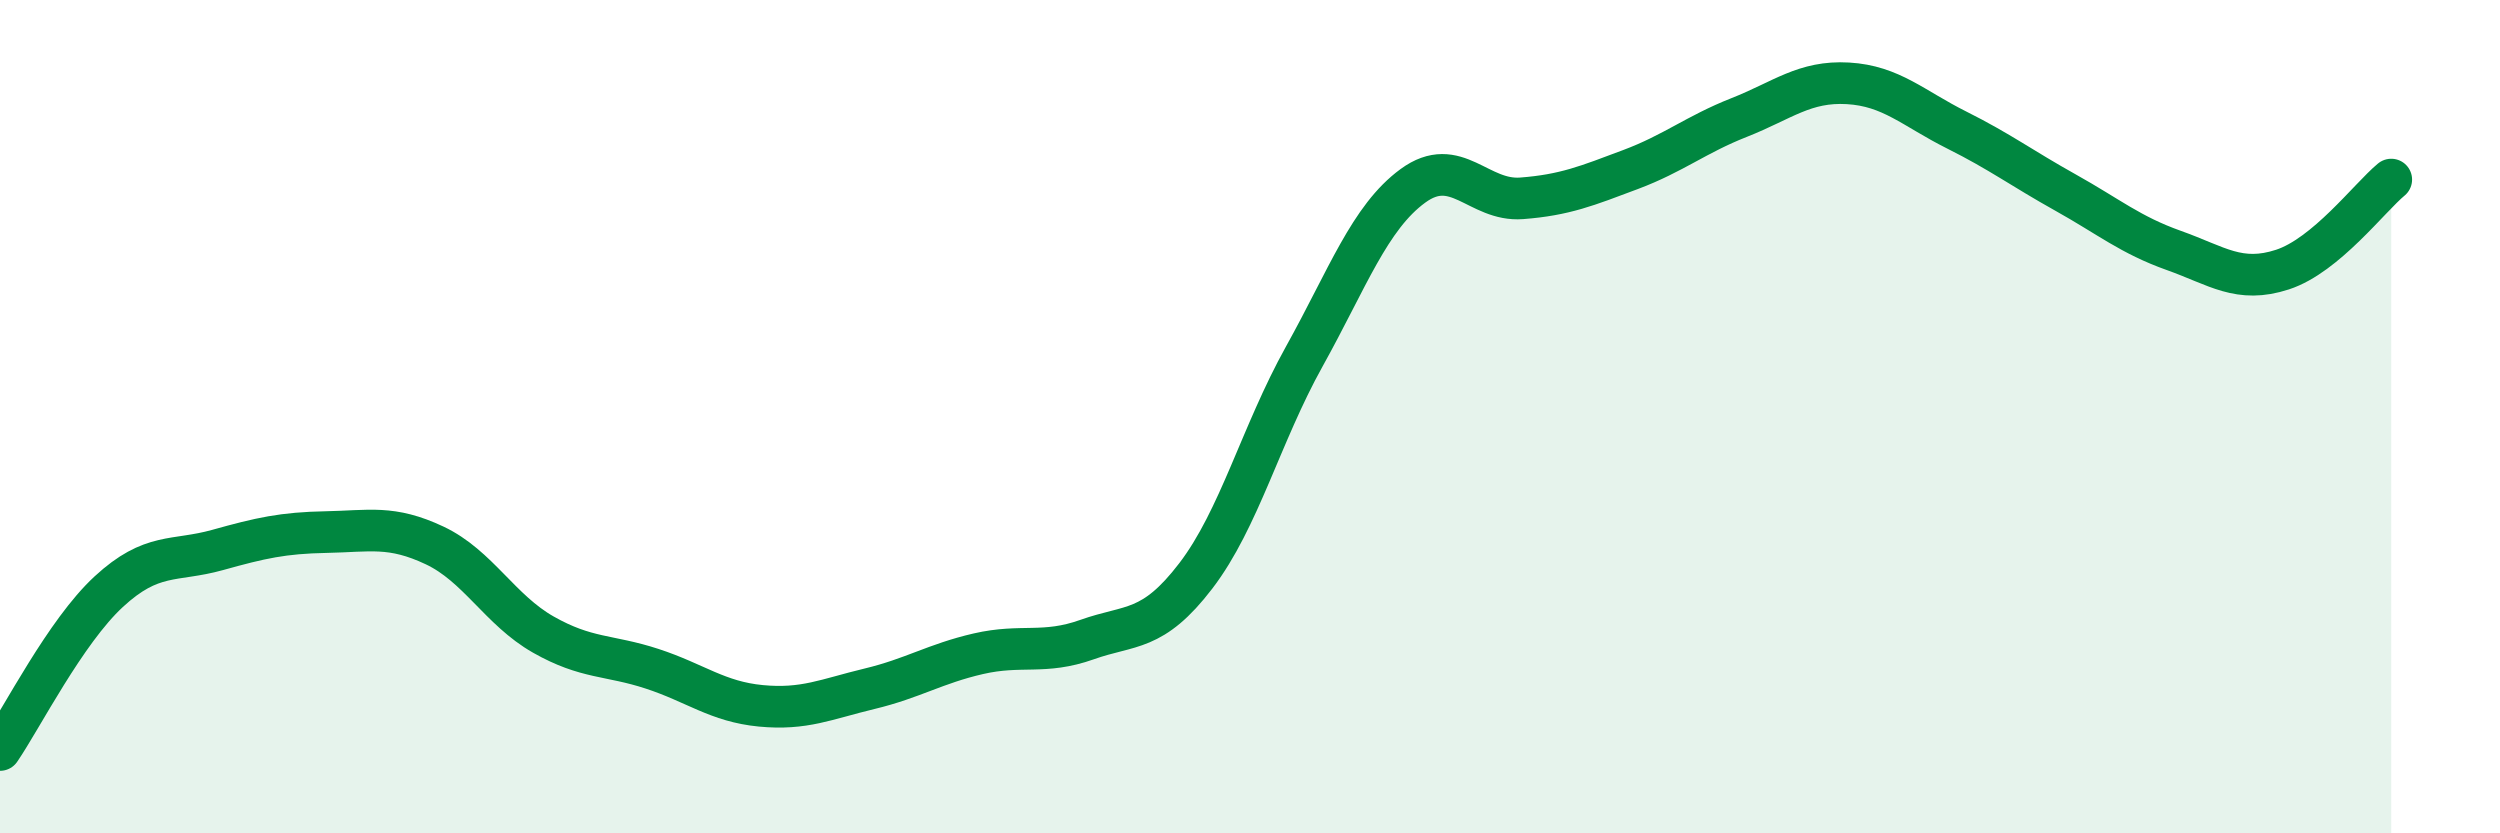
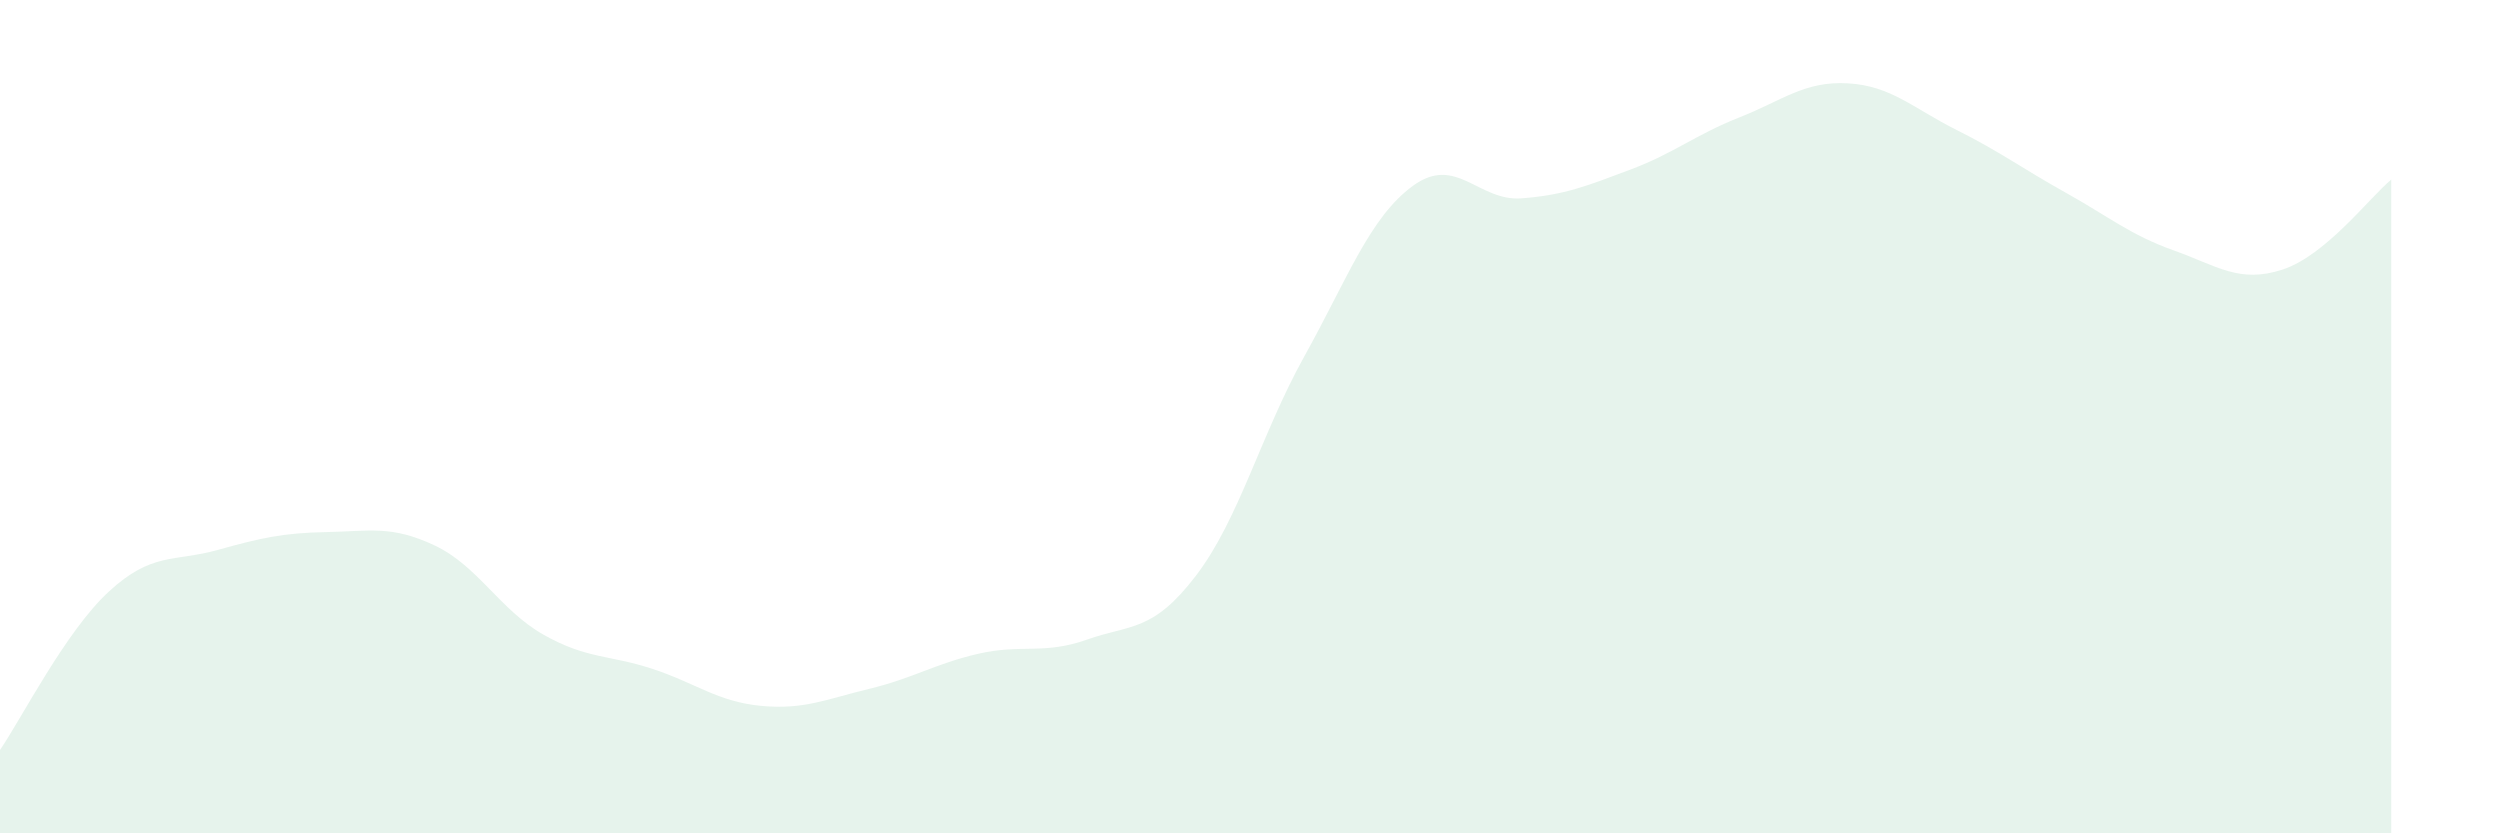
<svg xmlns="http://www.w3.org/2000/svg" width="60" height="20" viewBox="0 0 60 20">
  <path d="M 0,18 C 0.52,17.24 1.57,15.16 2.61,14.2 C 3.65,13.24 4.18,13.49 5.22,13.2 C 6.26,12.91 6.79,12.79 7.83,12.77 C 8.87,12.75 9.39,12.6 10.43,13.09 C 11.47,13.58 12,14.64 13.04,15.23 C 14.08,15.82 14.61,15.71 15.65,16.05 C 16.69,16.39 17.22,16.84 18.26,16.94 C 19.3,17.04 19.83,16.78 20.87,16.53 C 21.91,16.28 22.44,15.93 23.48,15.69 C 24.52,15.45 25.05,15.72 26.09,15.35 C 27.13,14.98 27.66,15.18 28.7,13.82 C 29.74,12.46 30.26,10.43 31.3,8.56 C 32.34,6.69 32.87,5.22 33.91,4.46 C 34.95,3.7 35.48,4.84 36.52,4.76 C 37.56,4.68 38.09,4.46 39.13,4.07 C 40.17,3.68 40.7,3.23 41.74,2.82 C 42.78,2.41 43.31,1.94 44.35,2 C 45.39,2.06 45.92,2.6 46.96,3.12 C 48,3.64 48.53,4.04 49.57,4.62 C 50.61,5.2 51.13,5.64 52.17,6.01 C 53.21,6.38 53.74,6.81 54.78,6.47 C 55.82,6.13 56.87,4.74 57.39,4.31L57.39 20L0 20Z" fill="#008740" opacity="0.1" stroke-linecap="round" stroke-linejoin="round" />
-   <path d="M 0,18 C 0.52,17.24 1.57,15.16 2.61,14.2 C 3.65,13.24 4.18,13.49 5.22,13.2 C 6.26,12.91 6.79,12.79 7.83,12.77 C 8.87,12.75 9.39,12.6 10.43,13.09 C 11.47,13.58 12,14.64 13.04,15.23 C 14.08,15.82 14.61,15.71 15.65,16.05 C 16.69,16.39 17.22,16.84 18.26,16.94 C 19.3,17.04 19.83,16.78 20.87,16.53 C 21.91,16.28 22.44,15.93 23.48,15.69 C 24.52,15.45 25.05,15.72 26.09,15.35 C 27.13,14.98 27.66,15.18 28.7,13.82 C 29.74,12.46 30.26,10.43 31.3,8.56 C 32.34,6.69 32.87,5.22 33.91,4.46 C 34.95,3.7 35.48,4.84 36.52,4.76 C 37.56,4.68 38.09,4.46 39.13,4.07 C 40.17,3.68 40.7,3.23 41.74,2.82 C 42.78,2.41 43.31,1.94 44.35,2 C 45.39,2.06 45.92,2.6 46.96,3.12 C 48,3.64 48.53,4.04 49.57,4.62 C 50.61,5.2 51.13,5.64 52.17,6.01 C 53.21,6.38 53.74,6.81 54.78,6.47 C 55.82,6.13 56.87,4.74 57.39,4.31" stroke="#008740" stroke-width="1" fill="none" stroke-linecap="round" stroke-linejoin="round" />
</svg>